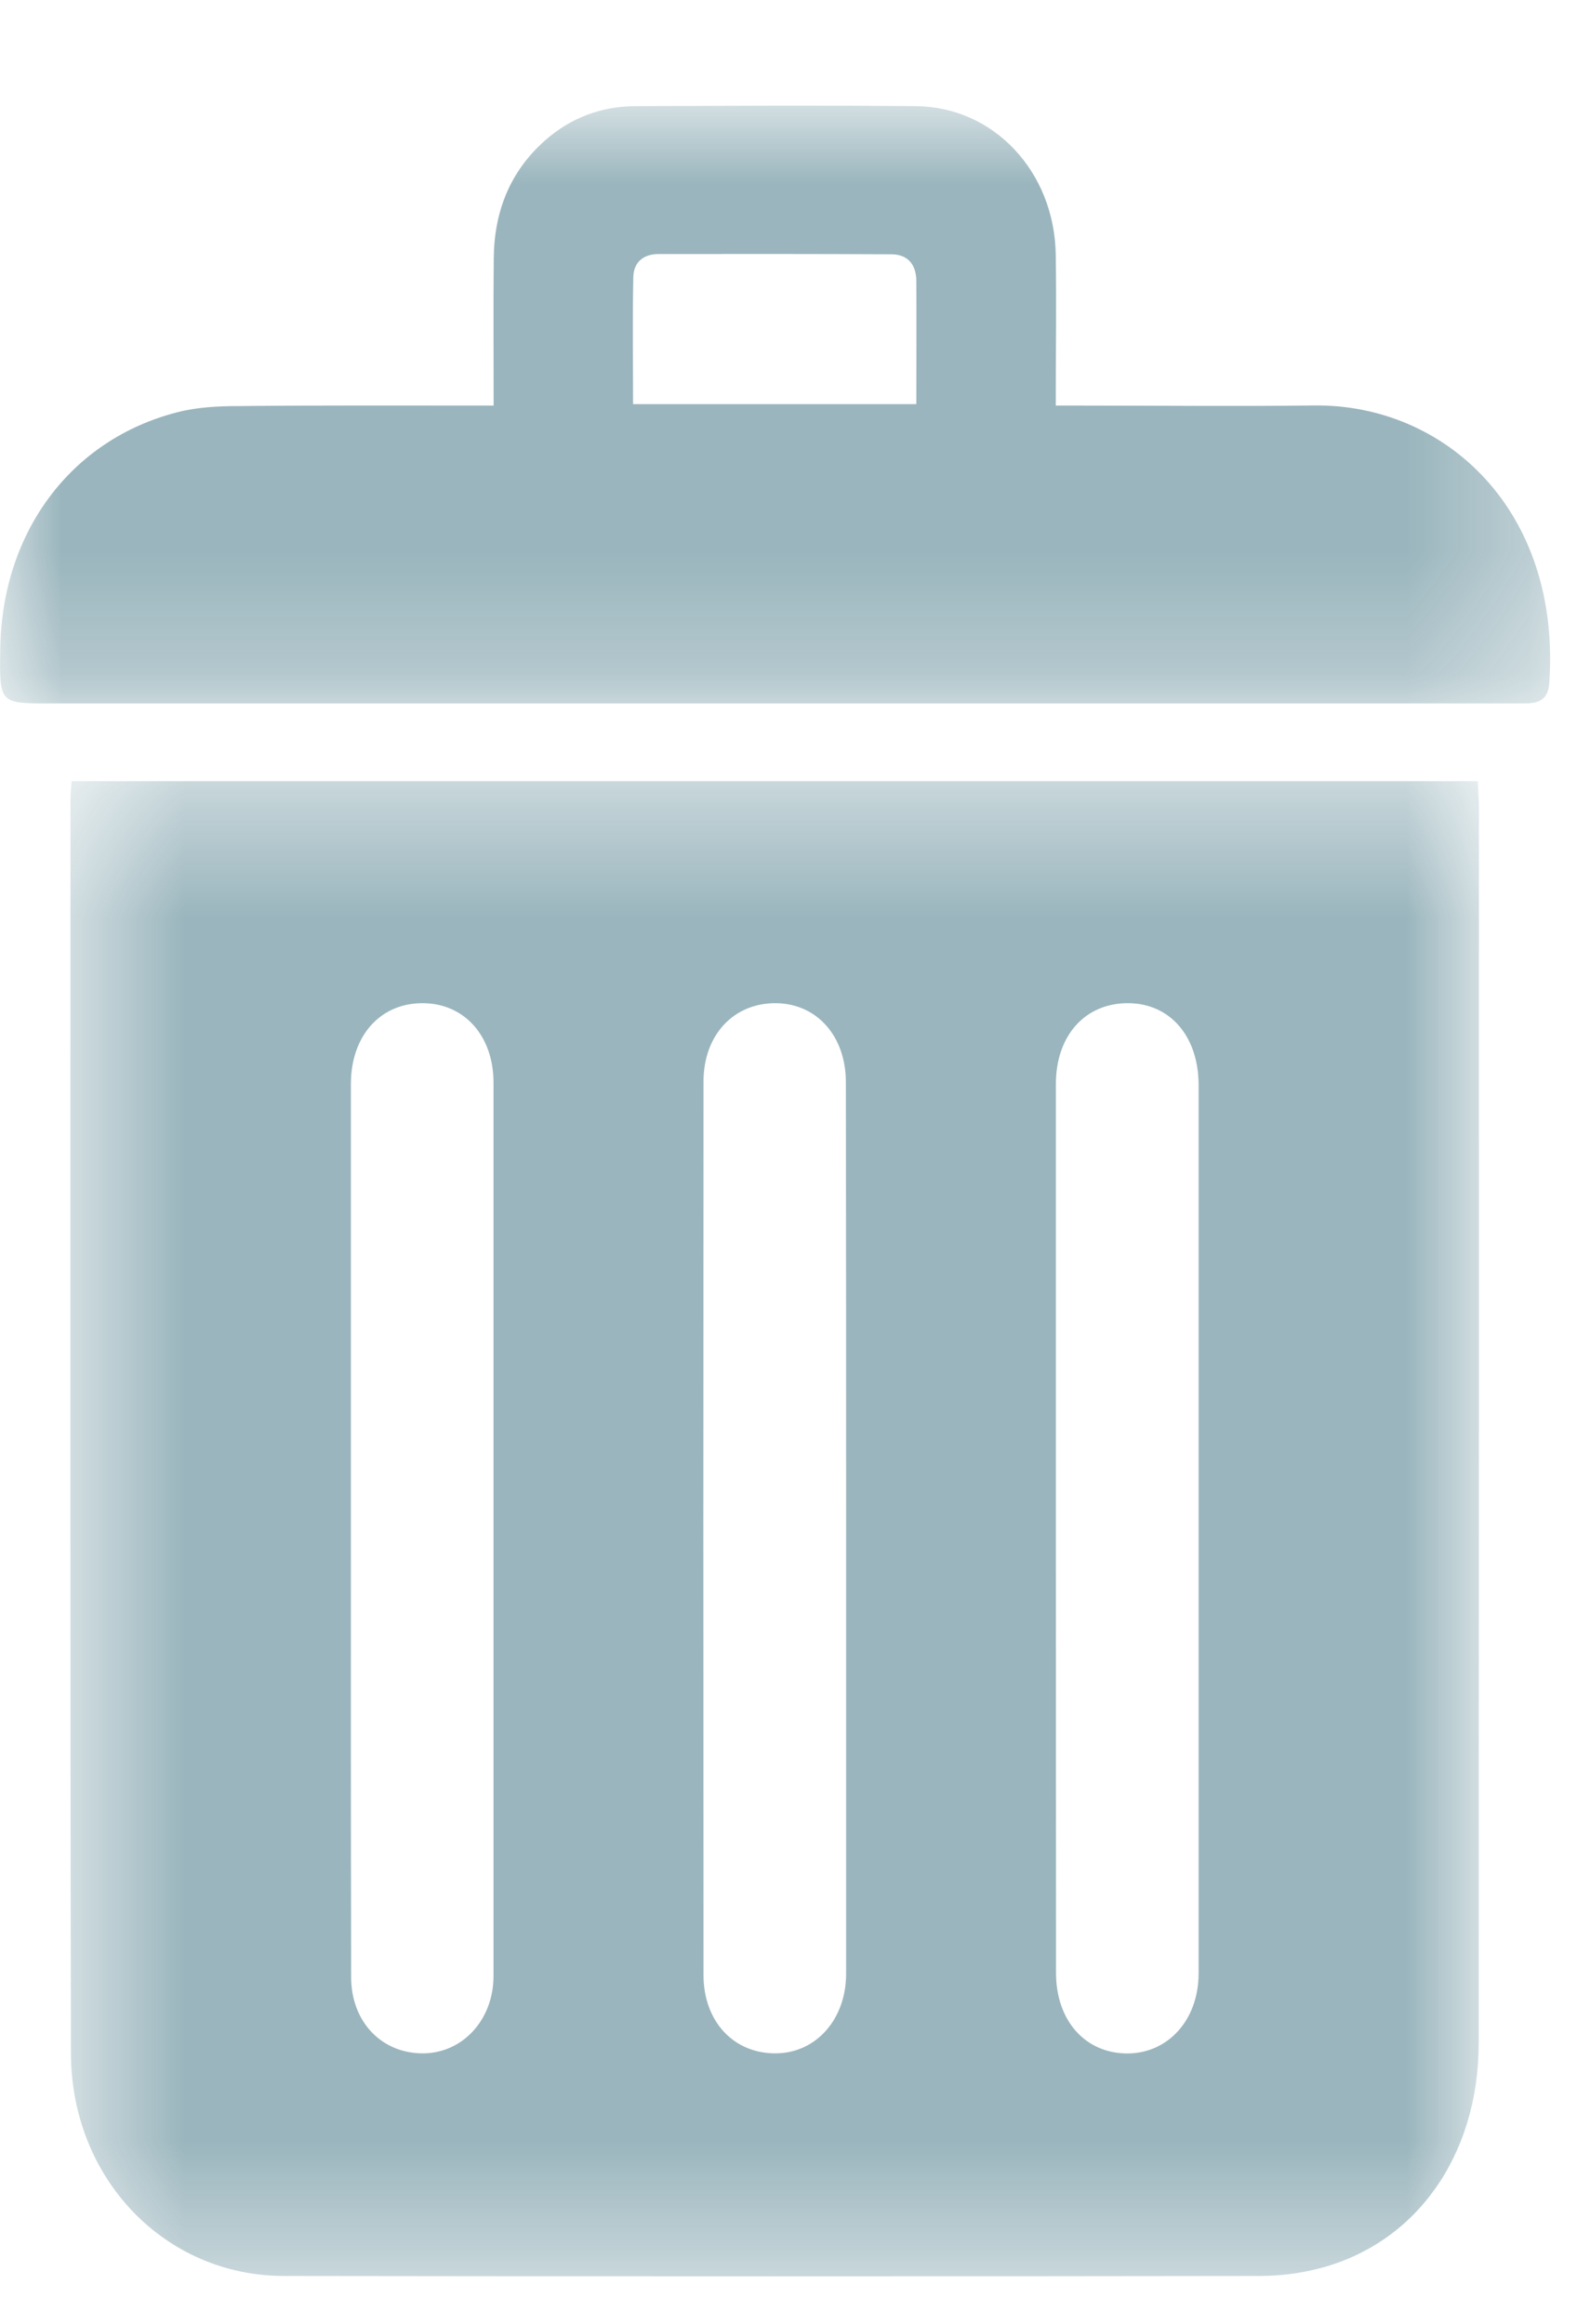
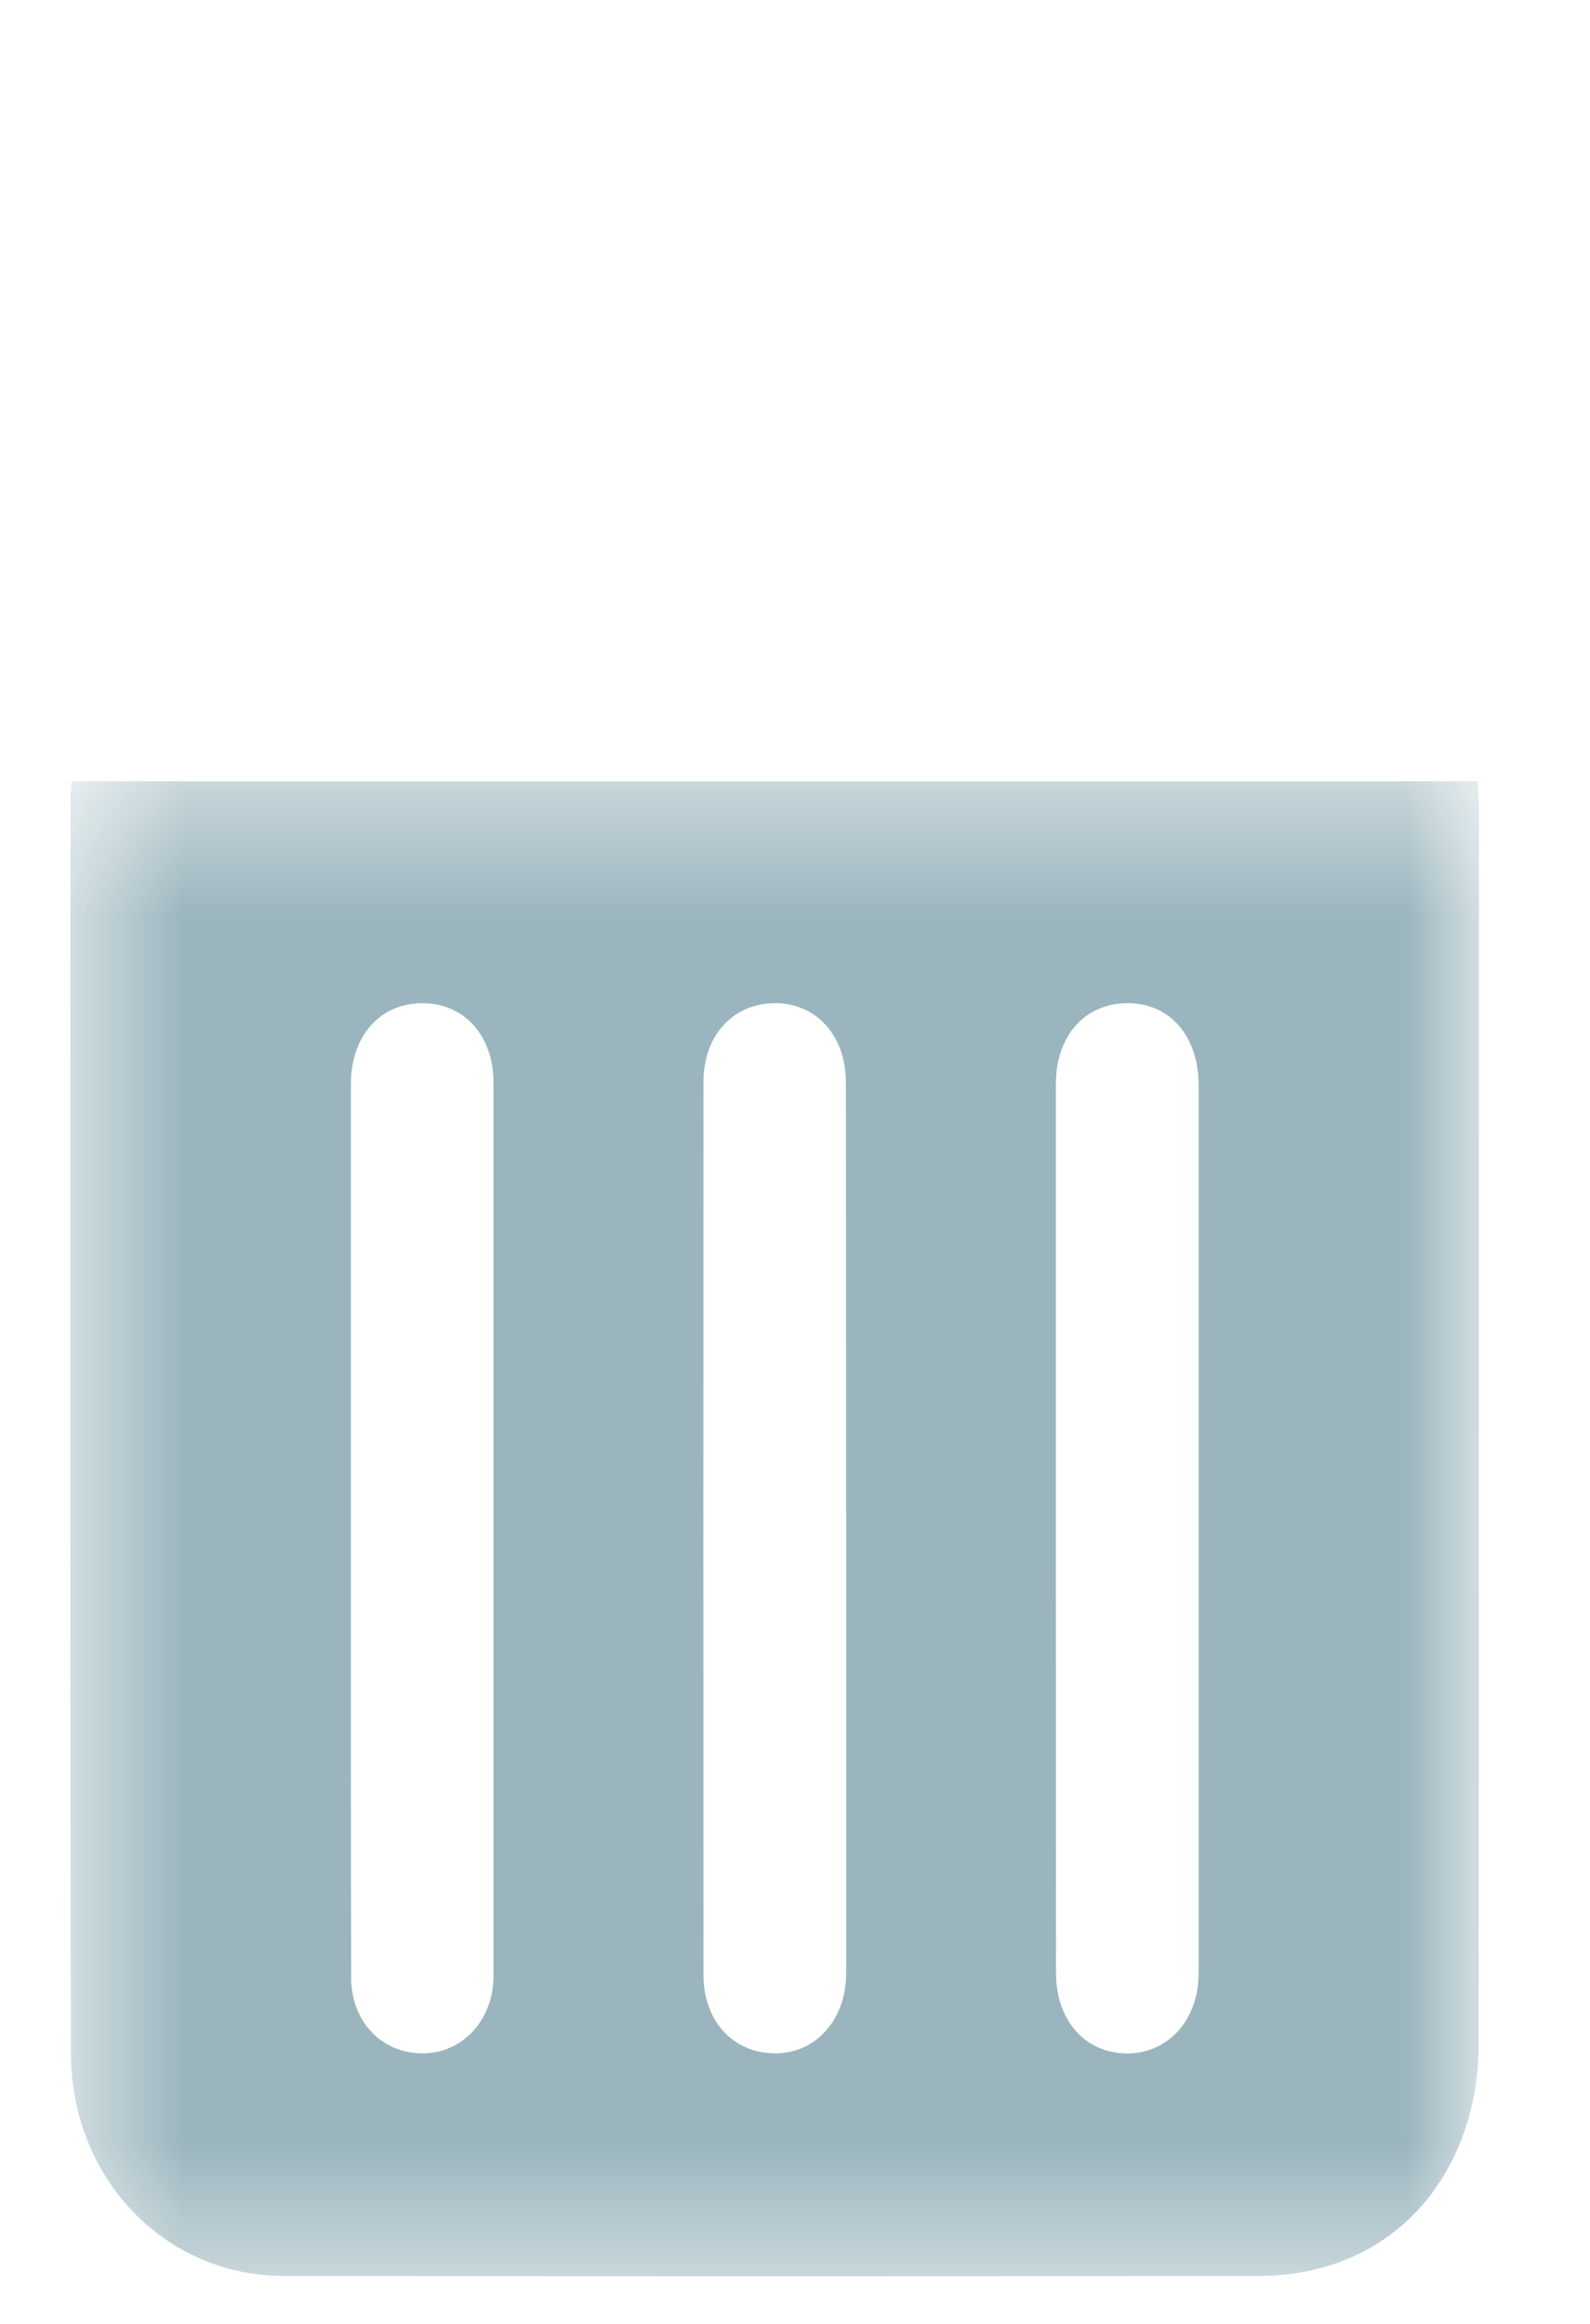
<svg xmlns="http://www.w3.org/2000/svg" width="13" height="19" fill="none" viewBox="0 0 13 19">
  <g opacity=".4">
    <mask id="mask0" width="13" height="13" x="0" y="6" mask-type="alpha" maskUnits="userSpaceOnUse">
-       <path fill="#fff" fill-rule="evenodd" d="M.576 6.387h11.516V18.61H.576V6.387Z" clip-rule="evenodd" />
+       <path fill="#fff" fill-rule="evenodd" d="M.576 6.387h11.516V18.61H.576Z" clip-rule="evenodd" />
    </mask>
    <g mask="url(#mask0)">
      <path fill="#03475A" fill-rule="evenodd" d="m8.633 12.495.001 3.634c0 .39.236.656.578.66.337.002.587-.273.588-.653V8.868c-.002-.395-.232-.662-.571-.666-.353-.004-.595.26-.596.659v3.634Zm-1.715.007c0-1.218 0-2.435-.002-3.653 0-.378-.237-.643-.57-.647-.345-.004-.594.258-.594.64-.002 2.435-.002 4.872 0 7.306 0 .382.25.645.596.64.327-.005.57-.28.57-.652v-3.634Zm-4.049-.027c0 1.23-.001 2.46.002 3.69 0 .368.253.627.593.623.32-.004.57-.275.571-.63V8.852c0-.387-.243-.653-.586-.65-.342.002-.579.268-.58.658v3.615ZM.585 6.387h11.498c.003.078.009.147.009.215 0 3.367 0 6.733-.002 10.1 0 .923-.513 1.643-1.31 1.846-.156.04-.32.06-.481.06-2.659.004-5.318.004-7.977 0-.971 0-1.74-.793-1.742-1.821C.573 13.368.576 9.95.576 6.532c0-.043.006-.087.01-.145Z" clip-rule="evenodd" />
    </g>
    <mask id="mask1" width="13" height="6" x="0" y="0" mask-type="alpha" maskUnits="userSpaceOnUse">
-       <path fill="#fff" fill-rule="evenodd" d="M0 .864h12.674V5.75H0V.864Z" clip-rule="evenodd" />
-     </mask>
+       </mask>
    <g mask="url(#mask1)">
-       <path fill="#03475A" fill-rule="evenodd" d="M7.492 3.304c0-.35.002-.68 0-1.01-.002-.137-.075-.214-.203-.215-.635-.003-1.27-.003-1.905-.002-.119 0-.204.063-.206.19-.007.342-.002.684-.002 1.037h2.316Zm-3.456.012c0-.418-.003-.812.001-1.206.004-.383.134-.707.415-.958.216-.192.467-.283.746-.284.762-.003 1.525-.008 2.288 0 .64.004 1.137.537 1.146 1.218.006.401 0 .802 0 1.23h.205c.636 0 1.272.007 1.908-.001 1.072-.012 2.02.858 1.922 2.27-.01.15-.102.167-.214.166H.404c-.409 0-.409 0-.402-.444.013-.955.576-1.714 1.45-1.937.16-.041.332-.05.5-.05.683-.007 1.367-.004 2.084-.004Z" clip-rule="evenodd" />
-     </g>
+       </g>
  </g>
</svg>